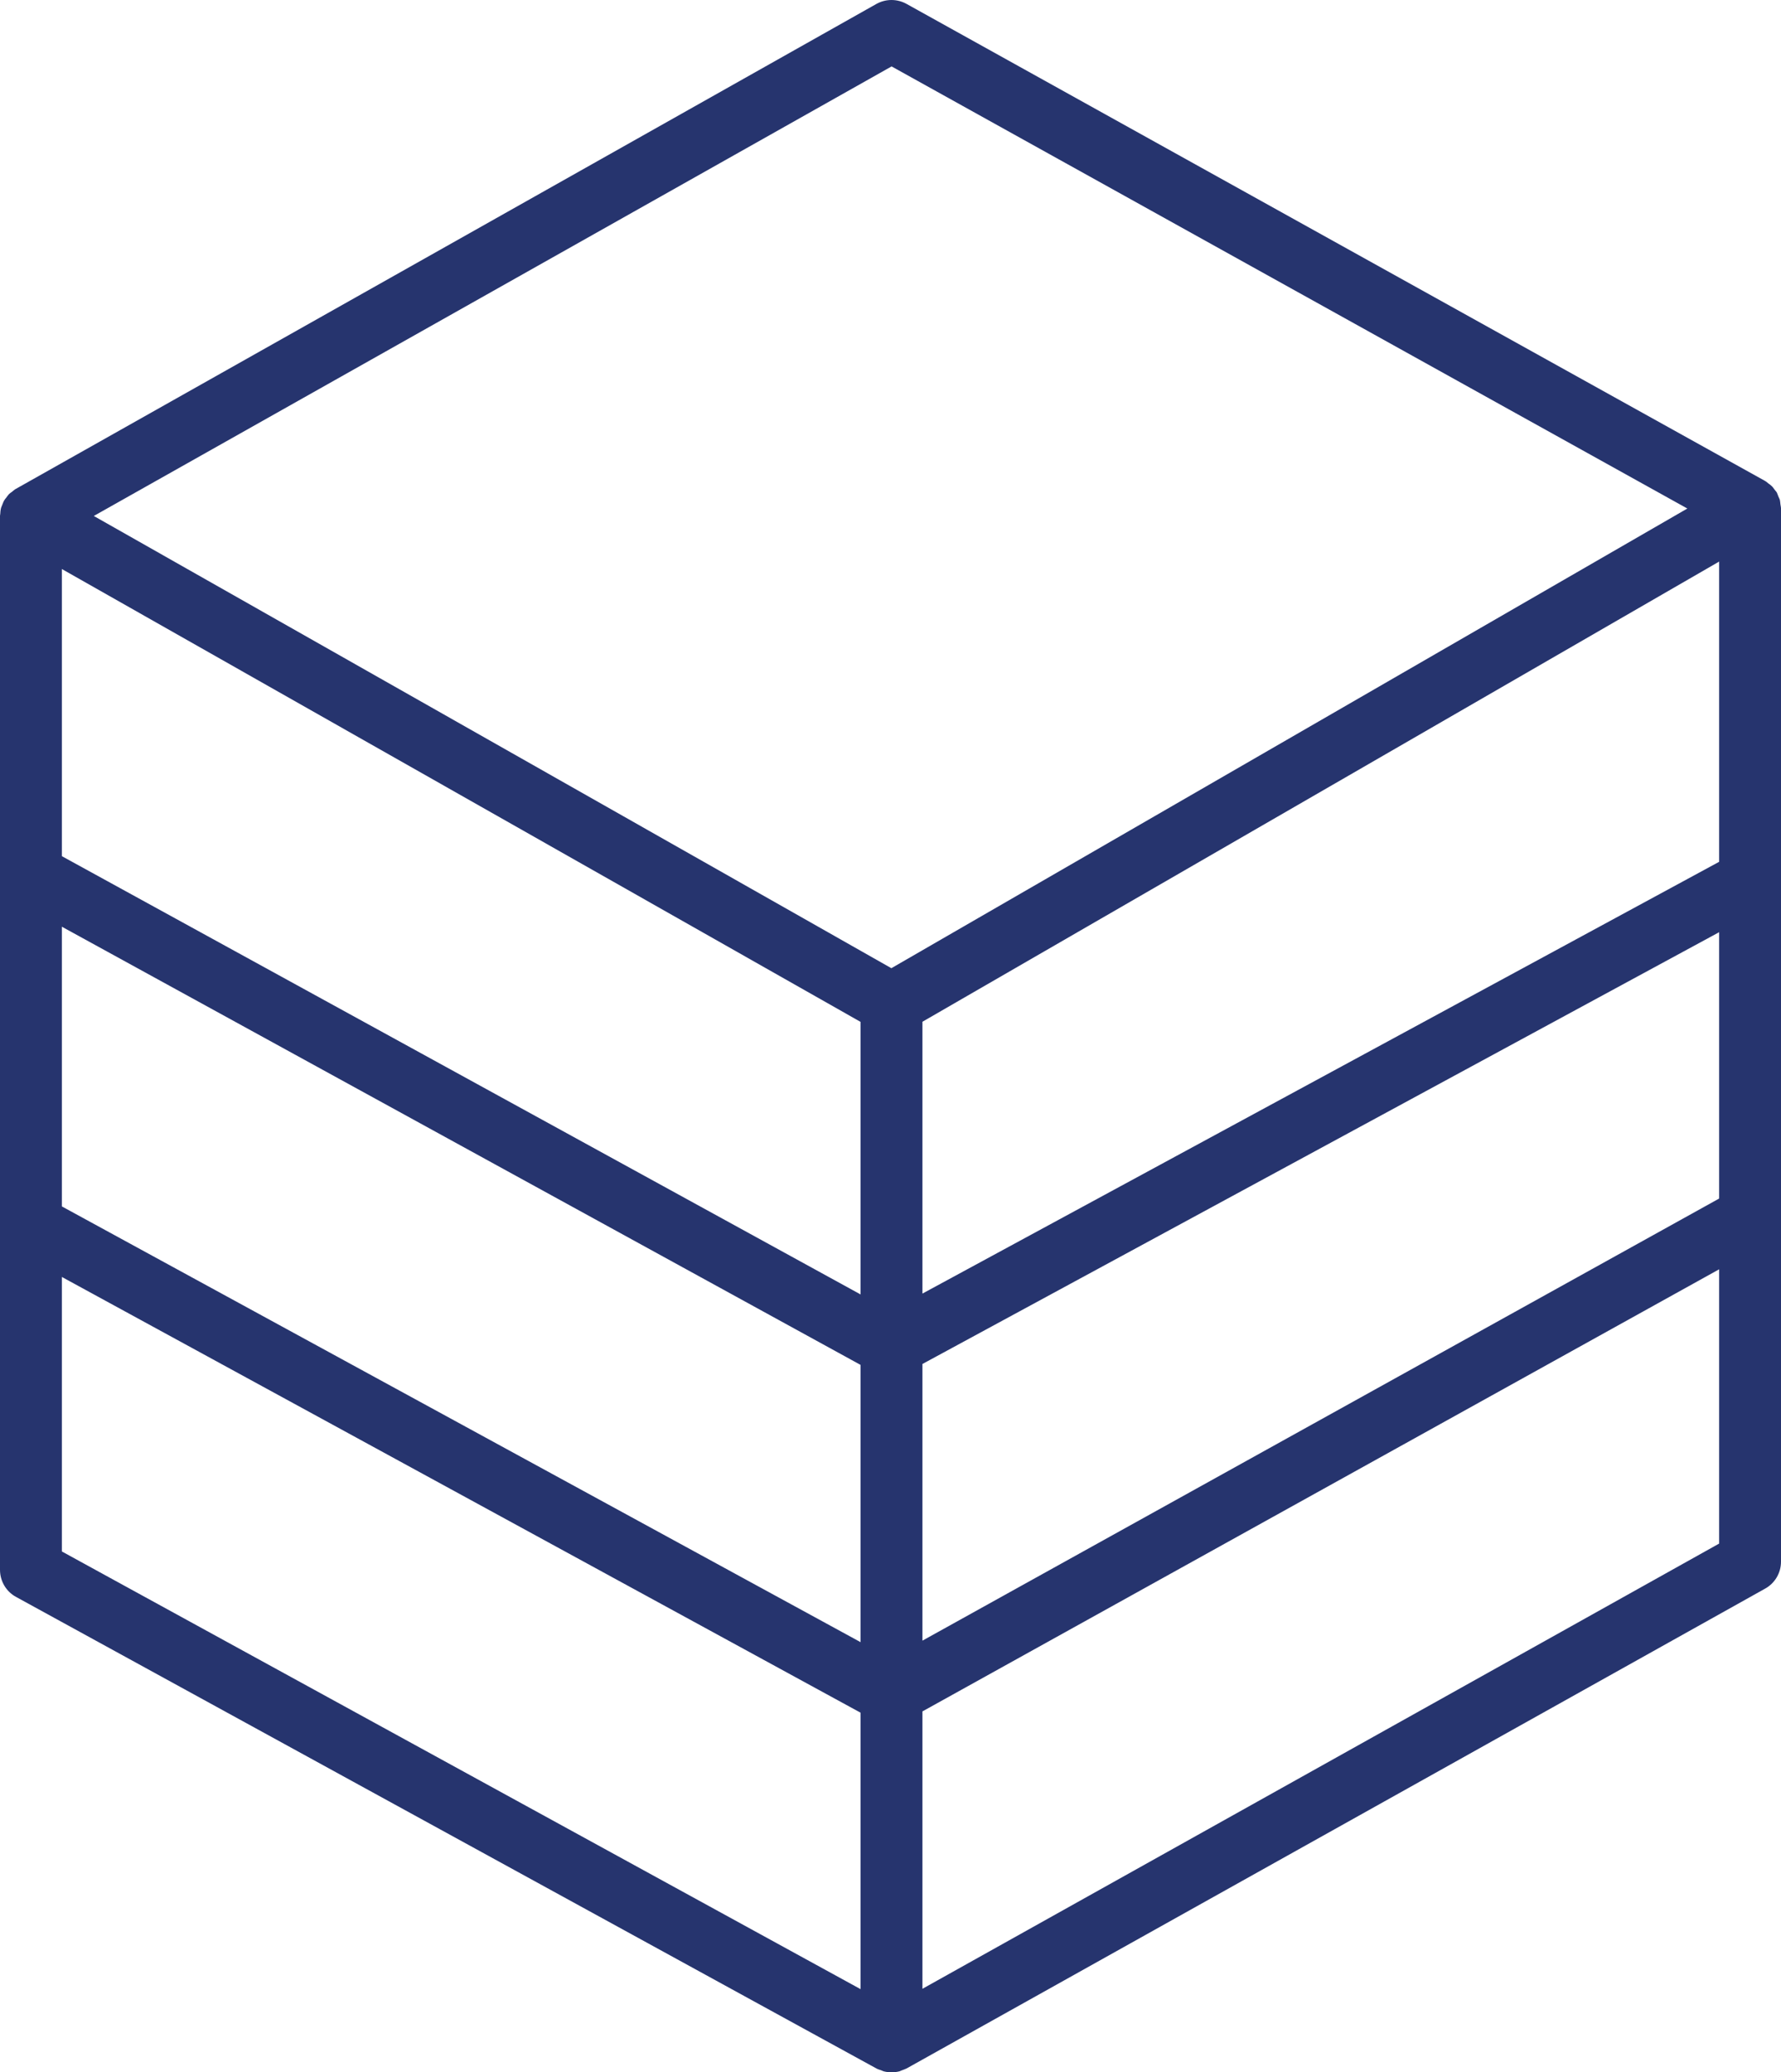
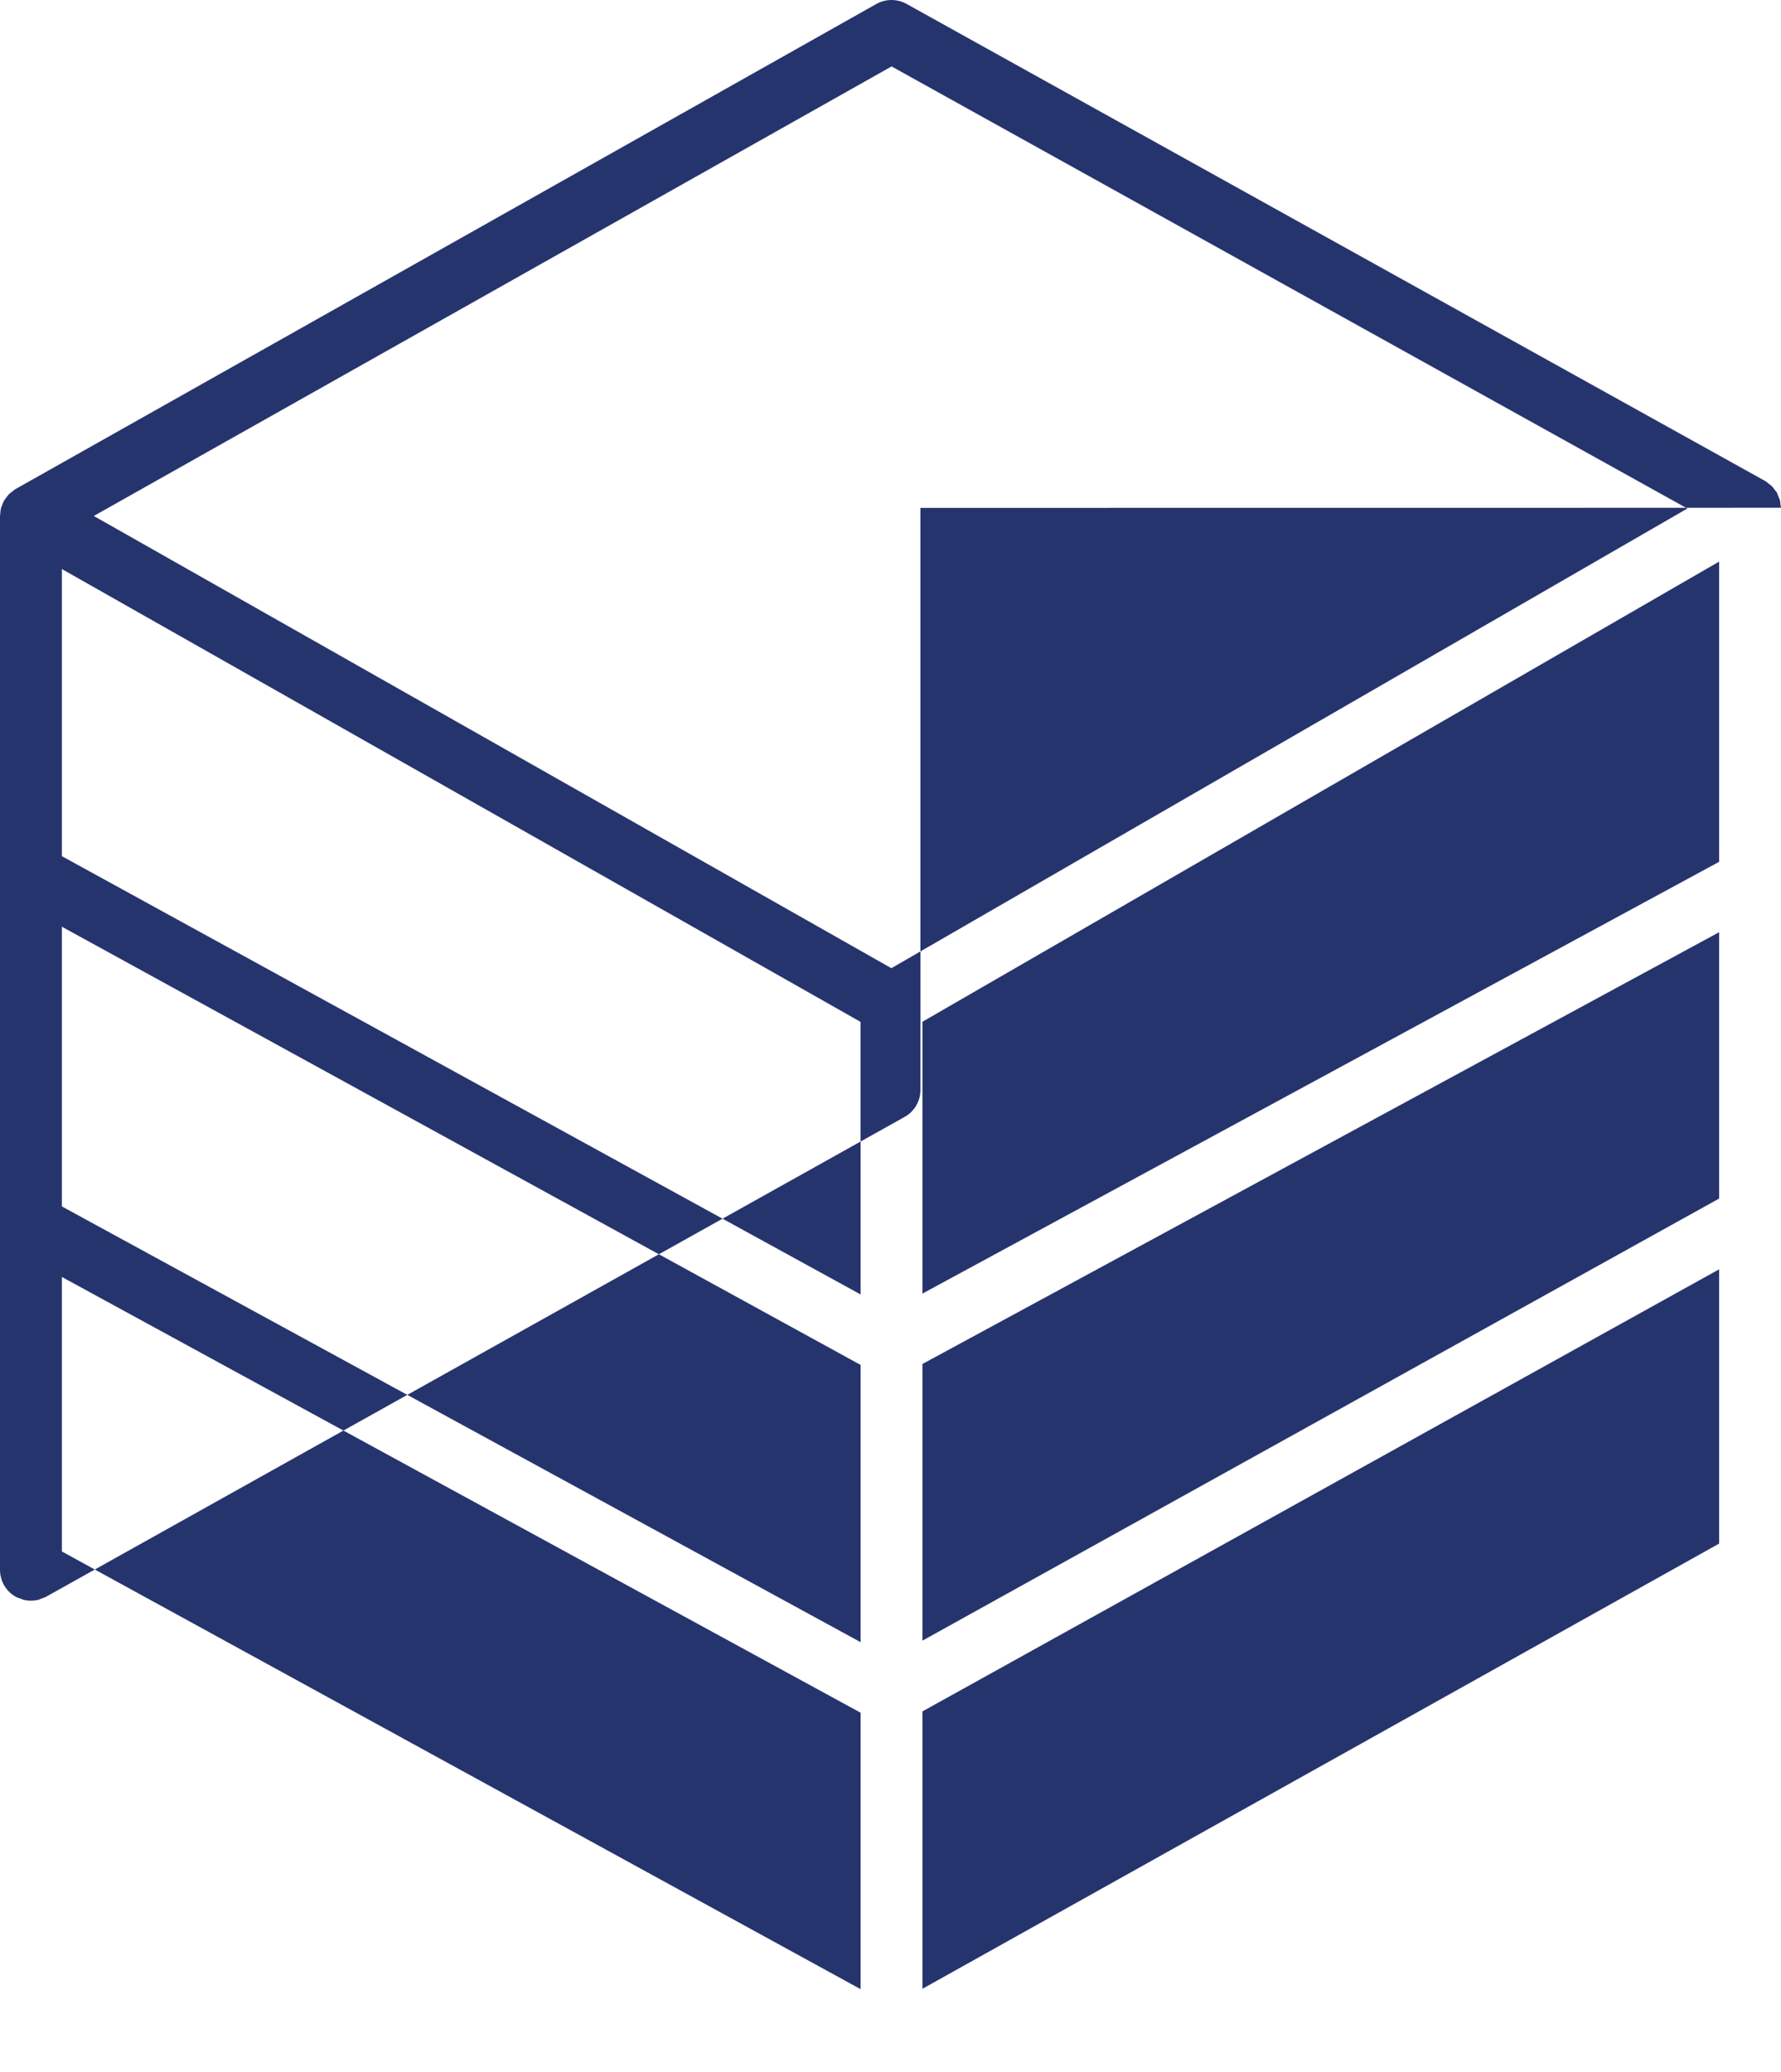
<svg xmlns="http://www.w3.org/2000/svg" version="1.1" id="Capa_1" x="0px" y="0px" width="24.646px" height="28.673px" viewBox="0 0 24.646 28.673" enable-background="new 0 0 24.646 28.673" xml:space="preserve">
-   <path fill="#26346E" d="M24.646,7.025c-0.002-0.017-0.006-0.032-0.008-0.048c-0.002-0.021-0.004-0.042-0.008-0.062  c-0.005-0.016-0.014-0.03-0.02-0.045c-0.008-0.02-0.014-0.04-0.023-0.058c-0.01-0.014-0.021-0.025-0.031-0.039  c-0.012-0.016-0.023-0.034-0.039-0.048c-0.012-0.013-0.028-0.023-0.043-0.034c-0.015-0.011-0.027-0.024-0.043-0.033  c0-0.001-0.002-0.001-0.002-0.001c-0.002-0.001-0.002-0.002-0.004-0.003l-11.88-6.6c-0.13-0.072-0.288-0.072-0.418,0.001  L0.218,6.765C0.217,6.766,0.216,6.767,0.215,6.767C0.214,6.768,0.213,6.768,0.212,6.768c-0.016,0.01-0.029,0.023-0.044,0.035  c-0.014,0.011-0.03,0.02-0.043,0.033C0.111,6.85,0.1,6.868,0.087,6.885c-0.01,0.013-0.021,0.024-0.029,0.039  C0.046,6.944,0.039,6.966,0.03,6.988C0.026,7.001,0.018,7.013,0.015,7.026c-0.008,0.029-0.01,0.059-0.012,0.089  C0.002,7.123,0,7.13,0,7.138V21.72c0,0.156,0.085,0.301,0.222,0.375l11.909,6.526c0.021,0.011,0.043,0.017,0.064,0.024  c0.011,0.004,0.022,0.011,0.034,0.014c0.035,0.009,0.072,0.014,0.108,0.014c0.037,0,0.074-0.005,0.11-0.014  c0.011-0.004,0.022-0.01,0.034-0.014c0.022-0.008,0.044-0.016,0.065-0.026l11.879-6.638c0.137-0.075,0.221-0.219,0.221-0.373V7.029  c0-0.001-0.002-0.002-0.002-0.002C24.645,7.026,24.646,7.026,24.646,7.025 M23.79,11.924l-11.025,5.974v-3.761L23.79,7.77V11.924z   M11.909,14.139v3.771L0.856,11.846V7.873L11.909,14.139z M0.856,12.822l11.053,6.063v3.836L0.856,16.692V12.822z M12.765,18.872  l11.025-5.974v3.685L12.765,22.7V18.872z M12.338,0.919L23.35,7.036l-11.015,6.36L1.298,7.139L12.338,0.919z M0.856,17.668  l11.053,6.029v3.825L0.856,21.466V17.668z M12.765,27.517v-3.838l11.025-6.117v3.795L12.765,27.517z" />
+   <path fill="#26346E" d="M24.646,7.025c-0.002-0.017-0.006-0.032-0.008-0.048c-0.002-0.021-0.004-0.042-0.008-0.062  c-0.005-0.016-0.014-0.03-0.02-0.045c-0.008-0.02-0.014-0.04-0.023-0.058c-0.01-0.014-0.021-0.025-0.031-0.039  c-0.012-0.016-0.023-0.034-0.039-0.048c-0.012-0.013-0.028-0.023-0.043-0.034c-0.015-0.011-0.027-0.024-0.043-0.033  c0-0.001-0.002-0.001-0.002-0.001c-0.002-0.001-0.002-0.002-0.004-0.003l-11.88-6.6c-0.13-0.072-0.288-0.072-0.418,0.001  L0.218,6.765C0.217,6.766,0.216,6.767,0.215,6.767C0.214,6.768,0.213,6.768,0.212,6.768c-0.016,0.01-0.029,0.023-0.044,0.035  c-0.014,0.011-0.03,0.02-0.043,0.033C0.111,6.85,0.1,6.868,0.087,6.885c-0.01,0.013-0.021,0.024-0.029,0.039  C0.046,6.944,0.039,6.966,0.03,6.988C0.026,7.001,0.018,7.013,0.015,7.026c-0.008,0.029-0.01,0.059-0.012,0.089  C0.002,7.123,0,7.13,0,7.138V21.72c0,0.156,0.085,0.301,0.222,0.375c0.021,0.011,0.043,0.017,0.064,0.024  c0.011,0.004,0.022,0.011,0.034,0.014c0.035,0.009,0.072,0.014,0.108,0.014c0.037,0,0.074-0.005,0.11-0.014  c0.011-0.004,0.022-0.01,0.034-0.014c0.022-0.008,0.044-0.016,0.065-0.026l11.879-6.638c0.137-0.075,0.221-0.219,0.221-0.373V7.029  c0-0.001-0.002-0.002-0.002-0.002C24.645,7.026,24.646,7.026,24.646,7.025 M23.79,11.924l-11.025,5.974v-3.761L23.79,7.77V11.924z   M11.909,14.139v3.771L0.856,11.846V7.873L11.909,14.139z M0.856,12.822l11.053,6.063v3.836L0.856,16.692V12.822z M12.765,18.872  l11.025-5.974v3.685L12.765,22.7V18.872z M12.338,0.919L23.35,7.036l-11.015,6.36L1.298,7.139L12.338,0.919z M0.856,17.668  l11.053,6.029v3.825L0.856,21.466V17.668z M12.765,27.517v-3.838l11.025-6.117v3.795L12.765,27.517z" />
</svg>